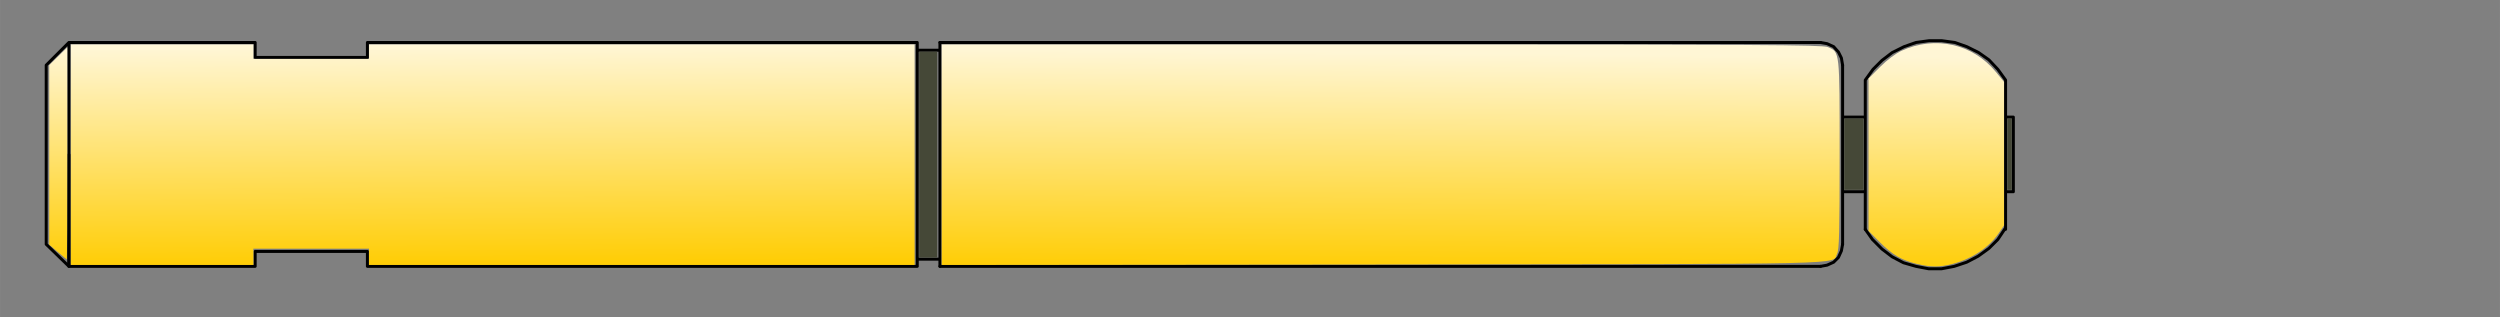
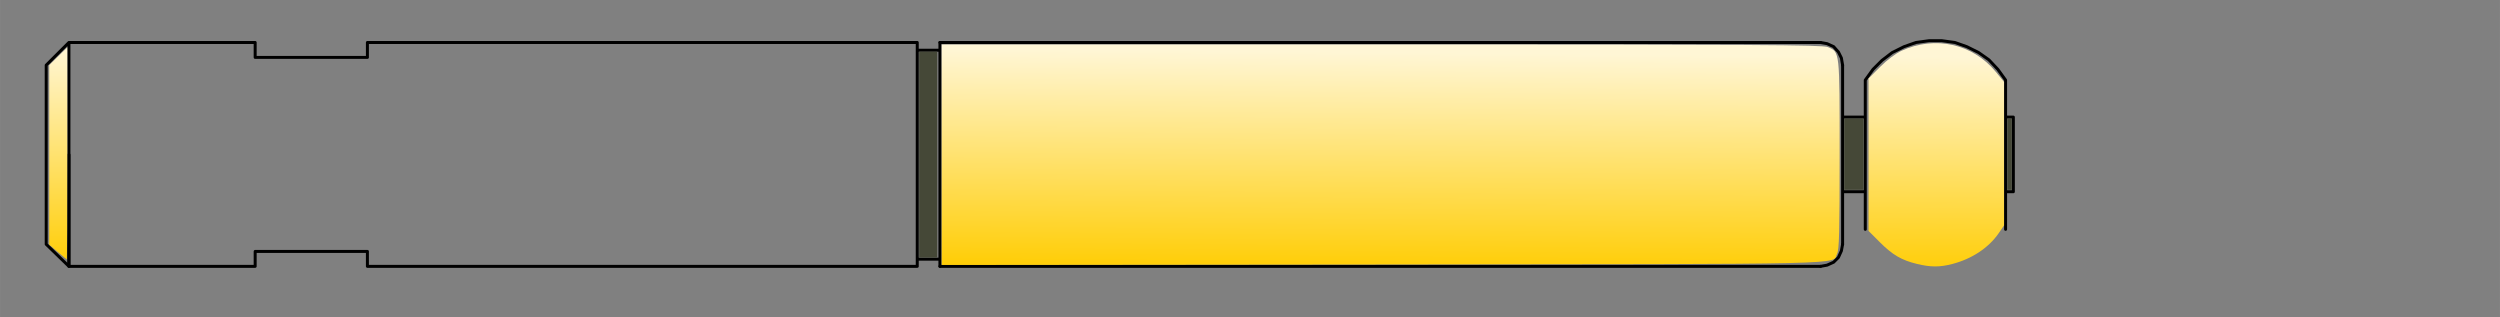
<svg xmlns="http://www.w3.org/2000/svg" xmlns:xlink="http://www.w3.org/1999/xlink" width="670" height="85" viewBox="0 0 177.271 22.49">
  <rect x="0" y="0" width="177.271" height="22.49" fill="#808080" stroke="none" />
  <defs>
    <linearGradient id="a">
      <stop style="stop-color:#fc0;stop-opacity:1" offset="0" />
      <stop style="stop-color:#fff6d5;stop-opacity:1" offset="1" />
    </linearGradient>
    <linearGradient xlink:href="#a" id="b" x1="79.682" y1="802.401" x2="79.682" y2="742.401" gradientUnits="userSpaceOnUse" gradientTransform="matrix(.265 0 0 .265 -16.198 -193.415)" />
    <linearGradient xlink:href="#a" id="c" x1="160.105" y1="802.014" x2="159.682" y2="742.401" gradientUnits="userSpaceOnUse" gradientTransform="matrix(.265 0 0 .265 -16.198 -193.415)" />
    <linearGradient xlink:href="#a" id="e" x1="313.12" y1="802.401" x2="313.597" y2="742.942" gradientUnits="userSpaceOnUse" gradientTransform="matrix(.265 0 0 .265 -16.198 -193.415)" />
    <linearGradient xlink:href="#a" id="d" gradientUnits="userSpaceOnUse" x1="313.12" y1="802.401" x2="313.597" y2="742.942" gradientTransform="matrix(.265 0 0 .265 -16.198 -193.415)" />
  </defs>
  <path style="fill:none;stroke:#000;stroke-width:.212;stroke-linecap:round;stroke-linejoin:round;stroke-miterlimit:10;stroke-opacity:1" d="M4.885 3.012v15.875M3.275 17.32l1.61 1.567M3.275 4.62l1.61-1.608M3.275 4.62v12.7M4.885 3.012h13.207M18.092 3.012V4.07M18.092 4.07h7.96M26.051 4.07V3.012M4.885 18.887h13.207M18.092 18.887v-1.058M18.092 17.829h7.96M26.051 17.829v1.058M26.051 18.887h38.99M65.04 18.887V3.012M65.04 3.012H26.051M65.04 3.012v.55M65.04 3.562h1.608M65.04 18.887v-.509M65.04 18.378h1.608M66.648 18.378V3.562M66.648 3.562v-.55M66.648 18.887v-.509M130.657 4.62l-.086-.507M130.571 4.113l-.21-.424M130.36 3.689l-.338-.38M130.022 3.308l-.466-.212M129.556 3.096l-.466-.084" />
  <path style="fill:#000;fill-opacity:1;fill-rule:nonzero;stroke:none;stroke-width:.353" d="M129.09 3.012h.043v.043h-.043zm0 0" />
  <path style="fill:none;stroke:#000;stroke-width:.212;stroke-linecap:round;stroke-linejoin:round;stroke-miterlimit:10;stroke-opacity:1" d="m129.09 18.887.466-.085M129.556 18.802l.466-.211M130.022 18.59l.339-.338M130.36 18.252l.211-.466M130.571 17.786l.086-.466" />
  <path style="fill:#000;fill-opacity:1;fill-rule:nonzero;stroke:none;stroke-width:.353" d="M130.657 17.32h.041v.043h-.041zm0 0" />
  <path style="fill:none;stroke:#000;stroke-width:.212;stroke-linecap:round;stroke-linejoin:round;stroke-miterlimit:10;stroke-opacity:1" d="M129.09 3.012H66.648M66.648 18.887h62.442M130.657 4.62v12.7M4.885 18.887V10.97M132.265 10.97V8.304M132.265 8.304h-1.608M132.265 10.97v2.625M132.265 13.595h-1.608M132.265 13.595v1.608M142.764 10.97V8.304M142.764 8.304h-.55M142.764 10.97v2.625M142.764 13.595h-.55M132.265 8.304V5.678M132.265 13.595v2.667M142.213 5.678v10.584M142.213 5.678l-.55-.762M141.663 4.916l-.635-.676M141.028 4.24l-.72-.509M140.309 3.731l-.848-.423M139.461 3.308l-.846-.296M138.615 3.012l-.932-.127M137.683 2.885h-.888M136.795 2.885l-.932.127M135.863 3.012l-.846.296M135.017 3.308l-.847.423M134.17 3.731l-.72.55M133.45 4.281l-.635.635M132.815 4.916l-.55.762" />
  <path style="fill:#000;fill-opacity:1;fill-rule:nonzero;stroke:none;stroke-width:.353" d="M132.265 5.678h.043v.043h-.043zm0 0" />
-   <path style="fill:none;stroke:#000;stroke-width:.212;stroke-linecap:round;stroke-linejoin:round;stroke-miterlimit:10;stroke-opacity:1" d="m132.265 16.262.509.72M132.774 16.981l.676.678M133.45 17.66l.72.549M134.17 18.209l.804.423M134.974 18.632l.89.255M135.863 18.887l.889.17M136.752 19.056h.931M137.683 19.056l.89-.169M138.572 18.887l.89-.296M139.461 18.59l.805-.422M140.266 18.168l.762-.552M141.028 17.616l.635-.635M141.663 16.981l.509-.762" />
  <path style="fill:#000;fill-opacity:1;fill-rule:nonzero;stroke:none;stroke-width:.353" d="M142.172 16.22h.041v.042h-.041zm0 0" />
  <path style="fill:url(#b);fill-opacity:1;stroke-width:.564" d="m4.096 17.87-.608-.521V4.619l.64-.631.64-.631v7.522c0 4.137-.014 7.52-.031 7.517-.018-.003-.306-.24-.641-.526z" />
-   <path style="fill:url(#c);fill-opacity:1;stroke-width:.564" d="M5.025 10.97V3.155h12.94V4.18h8.199V3.155h38.689v15.63h-38.69v-1.153h-8.199v1.153H5.024z" />
  <path style="fill:url(#d);fill-opacity:1;stroke-width:.564" d="M66.775 10.97V3.156h31.199c26.674 0 31.263.026 31.635.182.852.356.837.221.837 7.633 0 5.526-.031 6.735-.182 7.027-.401.776 1.957.72-32.198.757l-31.291.033z" />
  <path style="fill:url(#e);fill-opacity:1;stroke-width:.564" d="M135.924 18.713c-1.086-.263-1.728-.639-2.625-1.536l-.803-.803V5.565l.824-.824c.495-.495 1.101-.95 1.519-1.142 2.382-1.09 5.039-.497 6.675 1.49l.59.718v10.177l-.384.56c-.709 1.029-1.894 1.814-3.29 2.177-.886.231-1.528.23-2.506-.008z" />
  <path style="fill:#454837;fill-opacity:1;stroke-width:.564" d="M65.177 10.962V3.66h1.28v14.604h-1.28z" />
  <path style="fill:#454837;fill-opacity:1;stroke-width:.141" d="M142.332 10.93V8.4h.32v5.06h-.32zM130.77 10.93V8.4H132.147v5.06H130.77z" />
</svg>